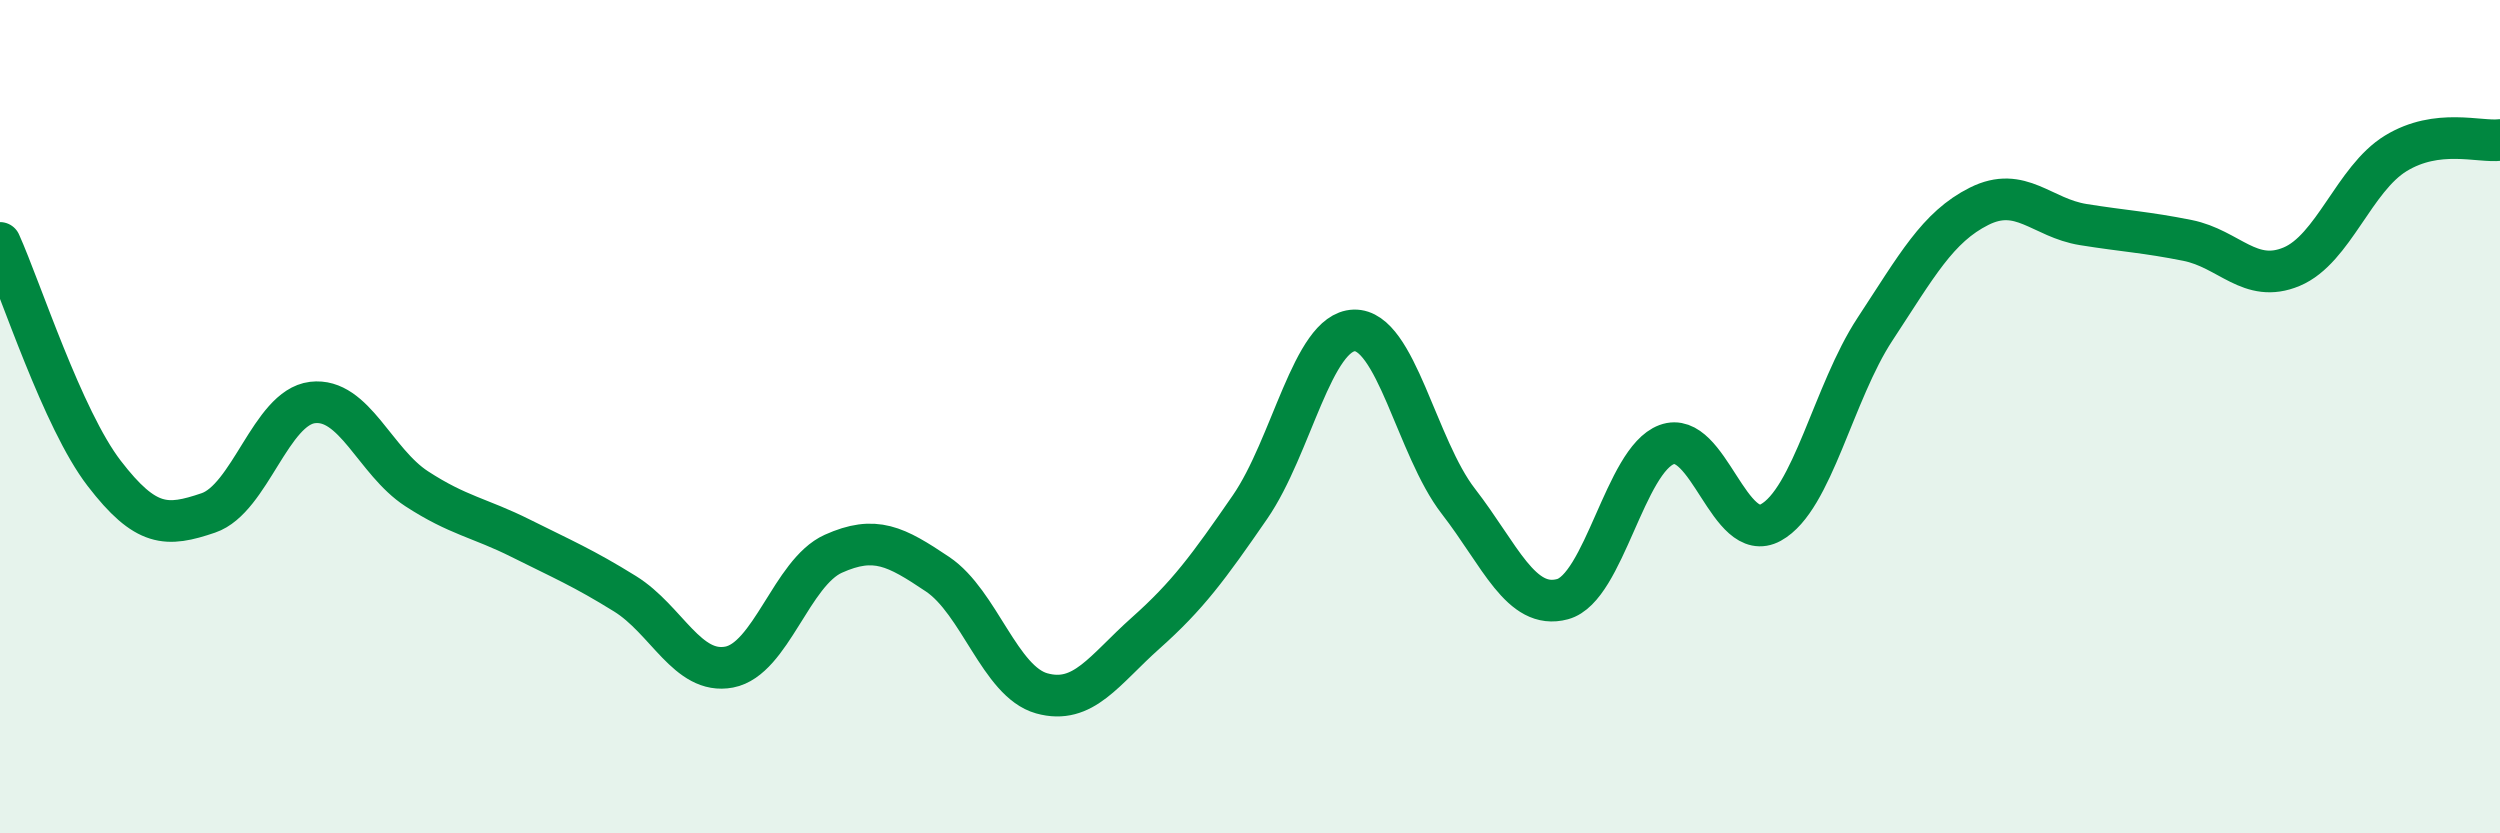
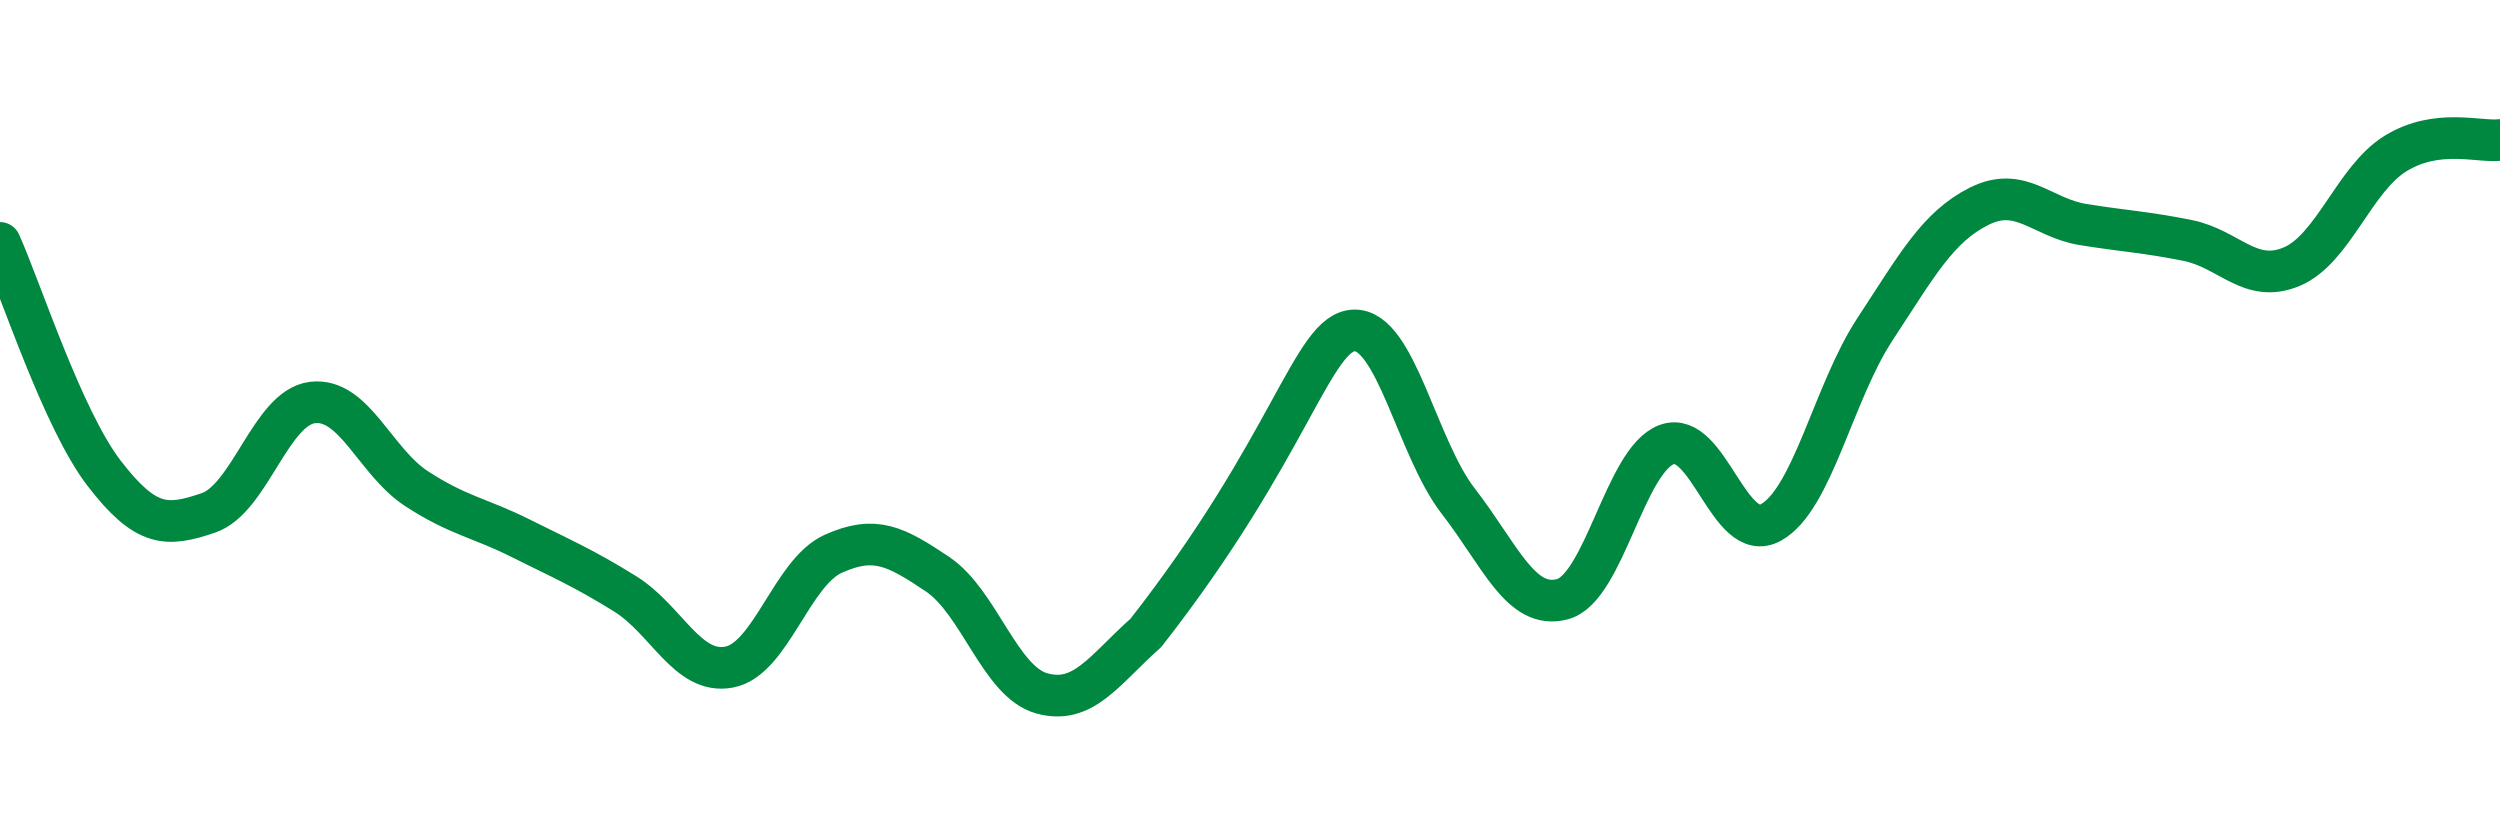
<svg xmlns="http://www.w3.org/2000/svg" width="60" height="20" viewBox="0 0 60 20">
-   <path d="M 0,5.83 C 0.5,6.94 1.5,10.06 2.5,11.36 C 3.5,12.66 4,12.65 5,12.31 C 6,11.97 6.5,9.78 7.5,9.66 C 8.5,9.54 9,11.08 10,11.73 C 11,12.38 11.5,12.42 12.5,12.92 C 13.5,13.42 14,13.63 15,14.25 C 16,14.87 16.5,16.2 17.5,16.01 C 18.5,15.82 19,13.74 20,13.29 C 21,12.84 21.5,13.11 22.5,13.78 C 23.5,14.45 24,16.36 25,16.64 C 26,16.92 26.5,16.08 27.5,15.19 C 28.5,14.3 29,13.62 30,12.17 C 31,10.72 31.5,7.96 32.5,7.93 C 33.5,7.9 34,10.74 35,12.03 C 36,13.32 36.5,14.65 37.5,14.38 C 38.5,14.11 39,11.04 40,10.67 C 41,10.3 41.5,13.09 42.5,12.54 C 43.5,11.99 44,9.42 45,7.9 C 46,6.38 46.5,5.45 47.5,4.95 C 48.5,4.45 49,5.23 50,5.39 C 51,5.55 51.5,5.57 52.5,5.77 C 53.5,5.97 54,6.82 55,6.4 C 56,5.98 56.5,4.29 57.5,3.68 C 58.5,3.07 59.5,3.42 60,3.36L60 20L0 20Z" fill="#008740" opacity="0.1" stroke-linecap="round" stroke-linejoin="round" />
-   <path d="M 0,5.83 C 0.5,6.94 1.5,10.06 2.5,11.36 C 3.5,12.66 4,12.65 5,12.31 C 6,11.97 6.5,9.78 7.5,9.66 C 8.5,9.54 9,11.08 10,11.73 C 11,12.38 11.5,12.42 12.5,12.92 C 13.5,13.42 14,13.63 15,14.25 C 16,14.87 16.5,16.2 17.5,16.01 C 18.5,15.82 19,13.74 20,13.29 C 21,12.84 21.5,13.11 22.5,13.78 C 23.5,14.45 24,16.36 25,16.64 C 26,16.92 26.5,16.08 27.5,15.19 C 28.5,14.3 29,13.62 30,12.17 C 31,10.72 31.5,7.96 32.5,7.93 C 33.5,7.9 34,10.74 35,12.03 C 36,13.32 36.5,14.65 37.5,14.38 C 38.5,14.11 39,11.04 40,10.67 C 41,10.3 41.5,13.09 42.5,12.54 C 43.5,11.99 44,9.42 45,7.9 C 46,6.38 46.5,5.45 47.5,4.95 C 48.5,4.45 49,5.23 50,5.39 C 51,5.55 51.5,5.57 52.5,5.77 C 53.5,5.97 54,6.82 55,6.4 C 56,5.98 56.5,4.29 57.5,3.68 C 58.5,3.07 59.5,3.42 60,3.36" stroke="#008740" stroke-width="1" fill="none" stroke-linecap="round" stroke-linejoin="round" />
+   <path d="M 0,5.83 C 0.5,6.94 1.5,10.06 2.5,11.36 C 3.5,12.66 4,12.65 5,12.31 C 6,11.97 6.5,9.78 7.5,9.66 C 8.5,9.54 9,11.08 10,11.73 C 11,12.38 11.5,12.42 12.5,12.92 C 13.5,13.42 14,13.63 15,14.25 C 16,14.87 16.5,16.2 17.5,16.01 C 18.5,15.82 19,13.74 20,13.29 C 21,12.84 21.5,13.11 22.5,13.78 C 23.5,14.45 24,16.36 25,16.64 C 26,16.92 26.5,16.08 27.5,15.19 C 31,10.72 31.5,7.96 32.5,7.93 C 33.5,7.9 34,10.74 35,12.03 C 36,13.32 36.5,14.65 37.5,14.38 C 38.5,14.11 39,11.04 40,10.67 C 41,10.3 41.5,13.09 42.5,12.54 C 43.5,11.99 44,9.42 45,7.9 C 46,6.38 46.5,5.45 47.5,4.95 C 48.5,4.45 49,5.23 50,5.39 C 51,5.55 51.5,5.57 52.5,5.77 C 53.5,5.97 54,6.82 55,6.4 C 56,5.98 56.5,4.29 57.5,3.68 C 58.5,3.07 59.5,3.42 60,3.36" stroke="#008740" stroke-width="1" fill="none" stroke-linecap="round" stroke-linejoin="round" />
</svg>